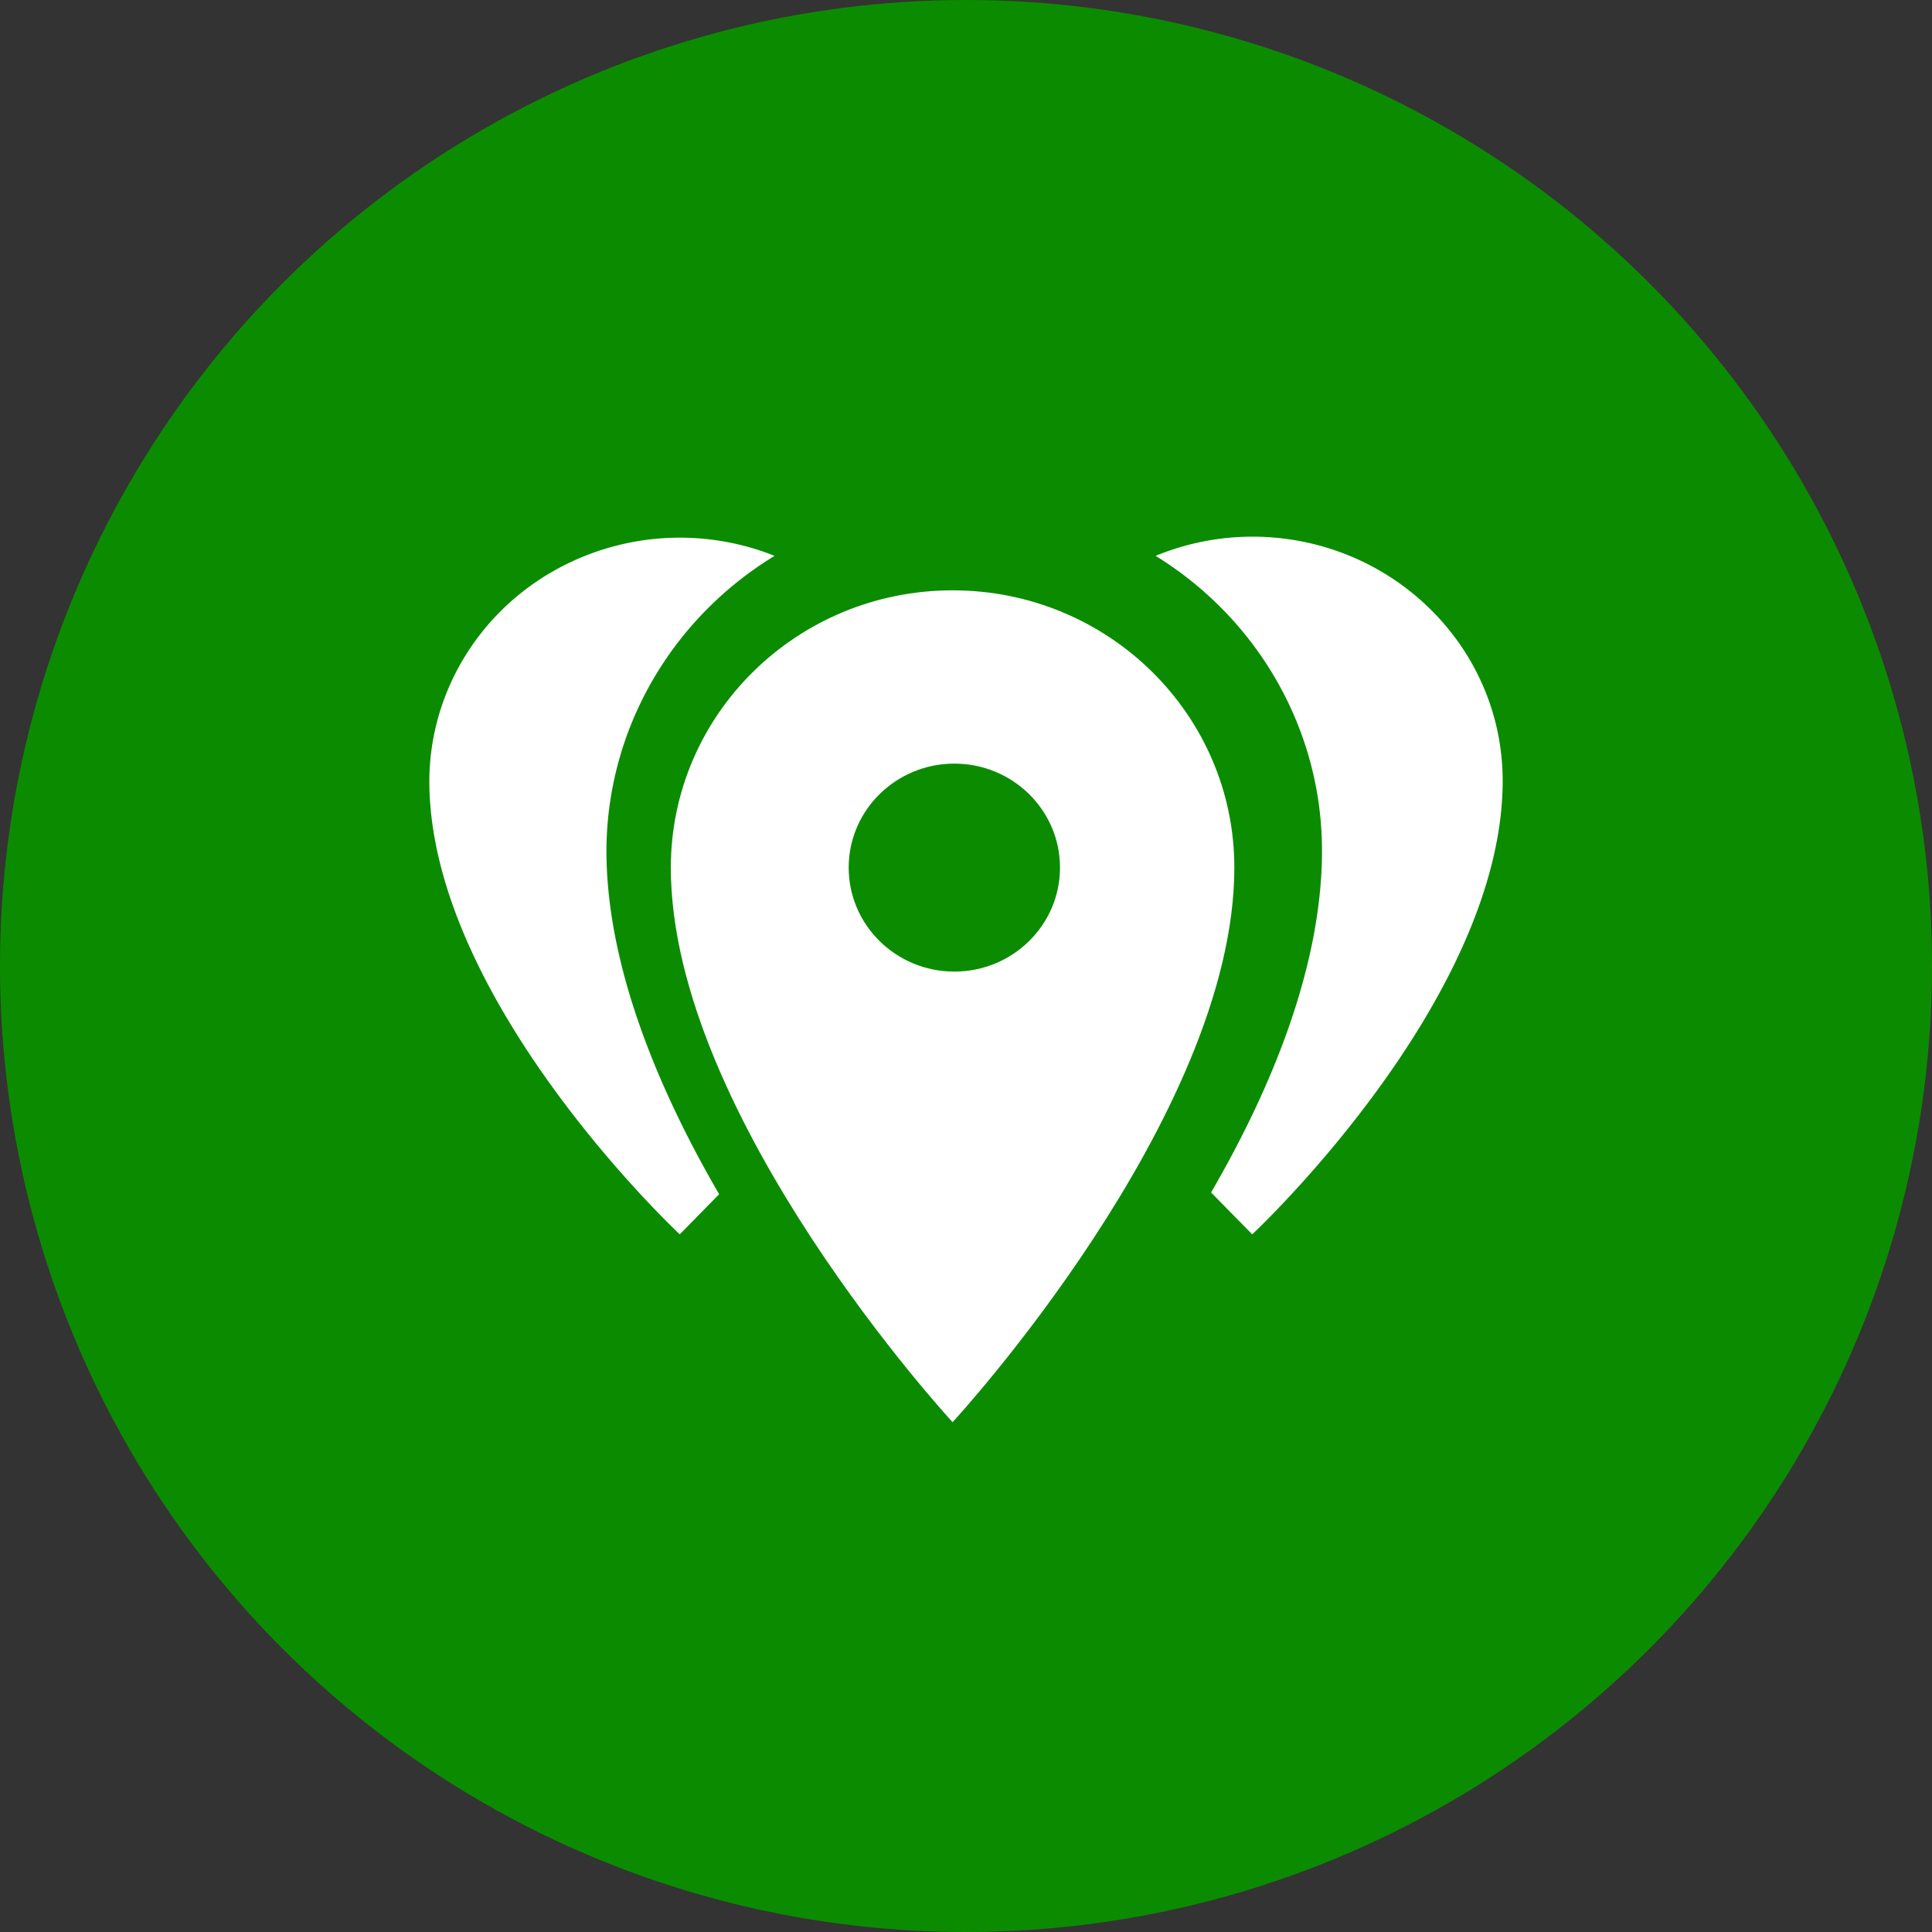
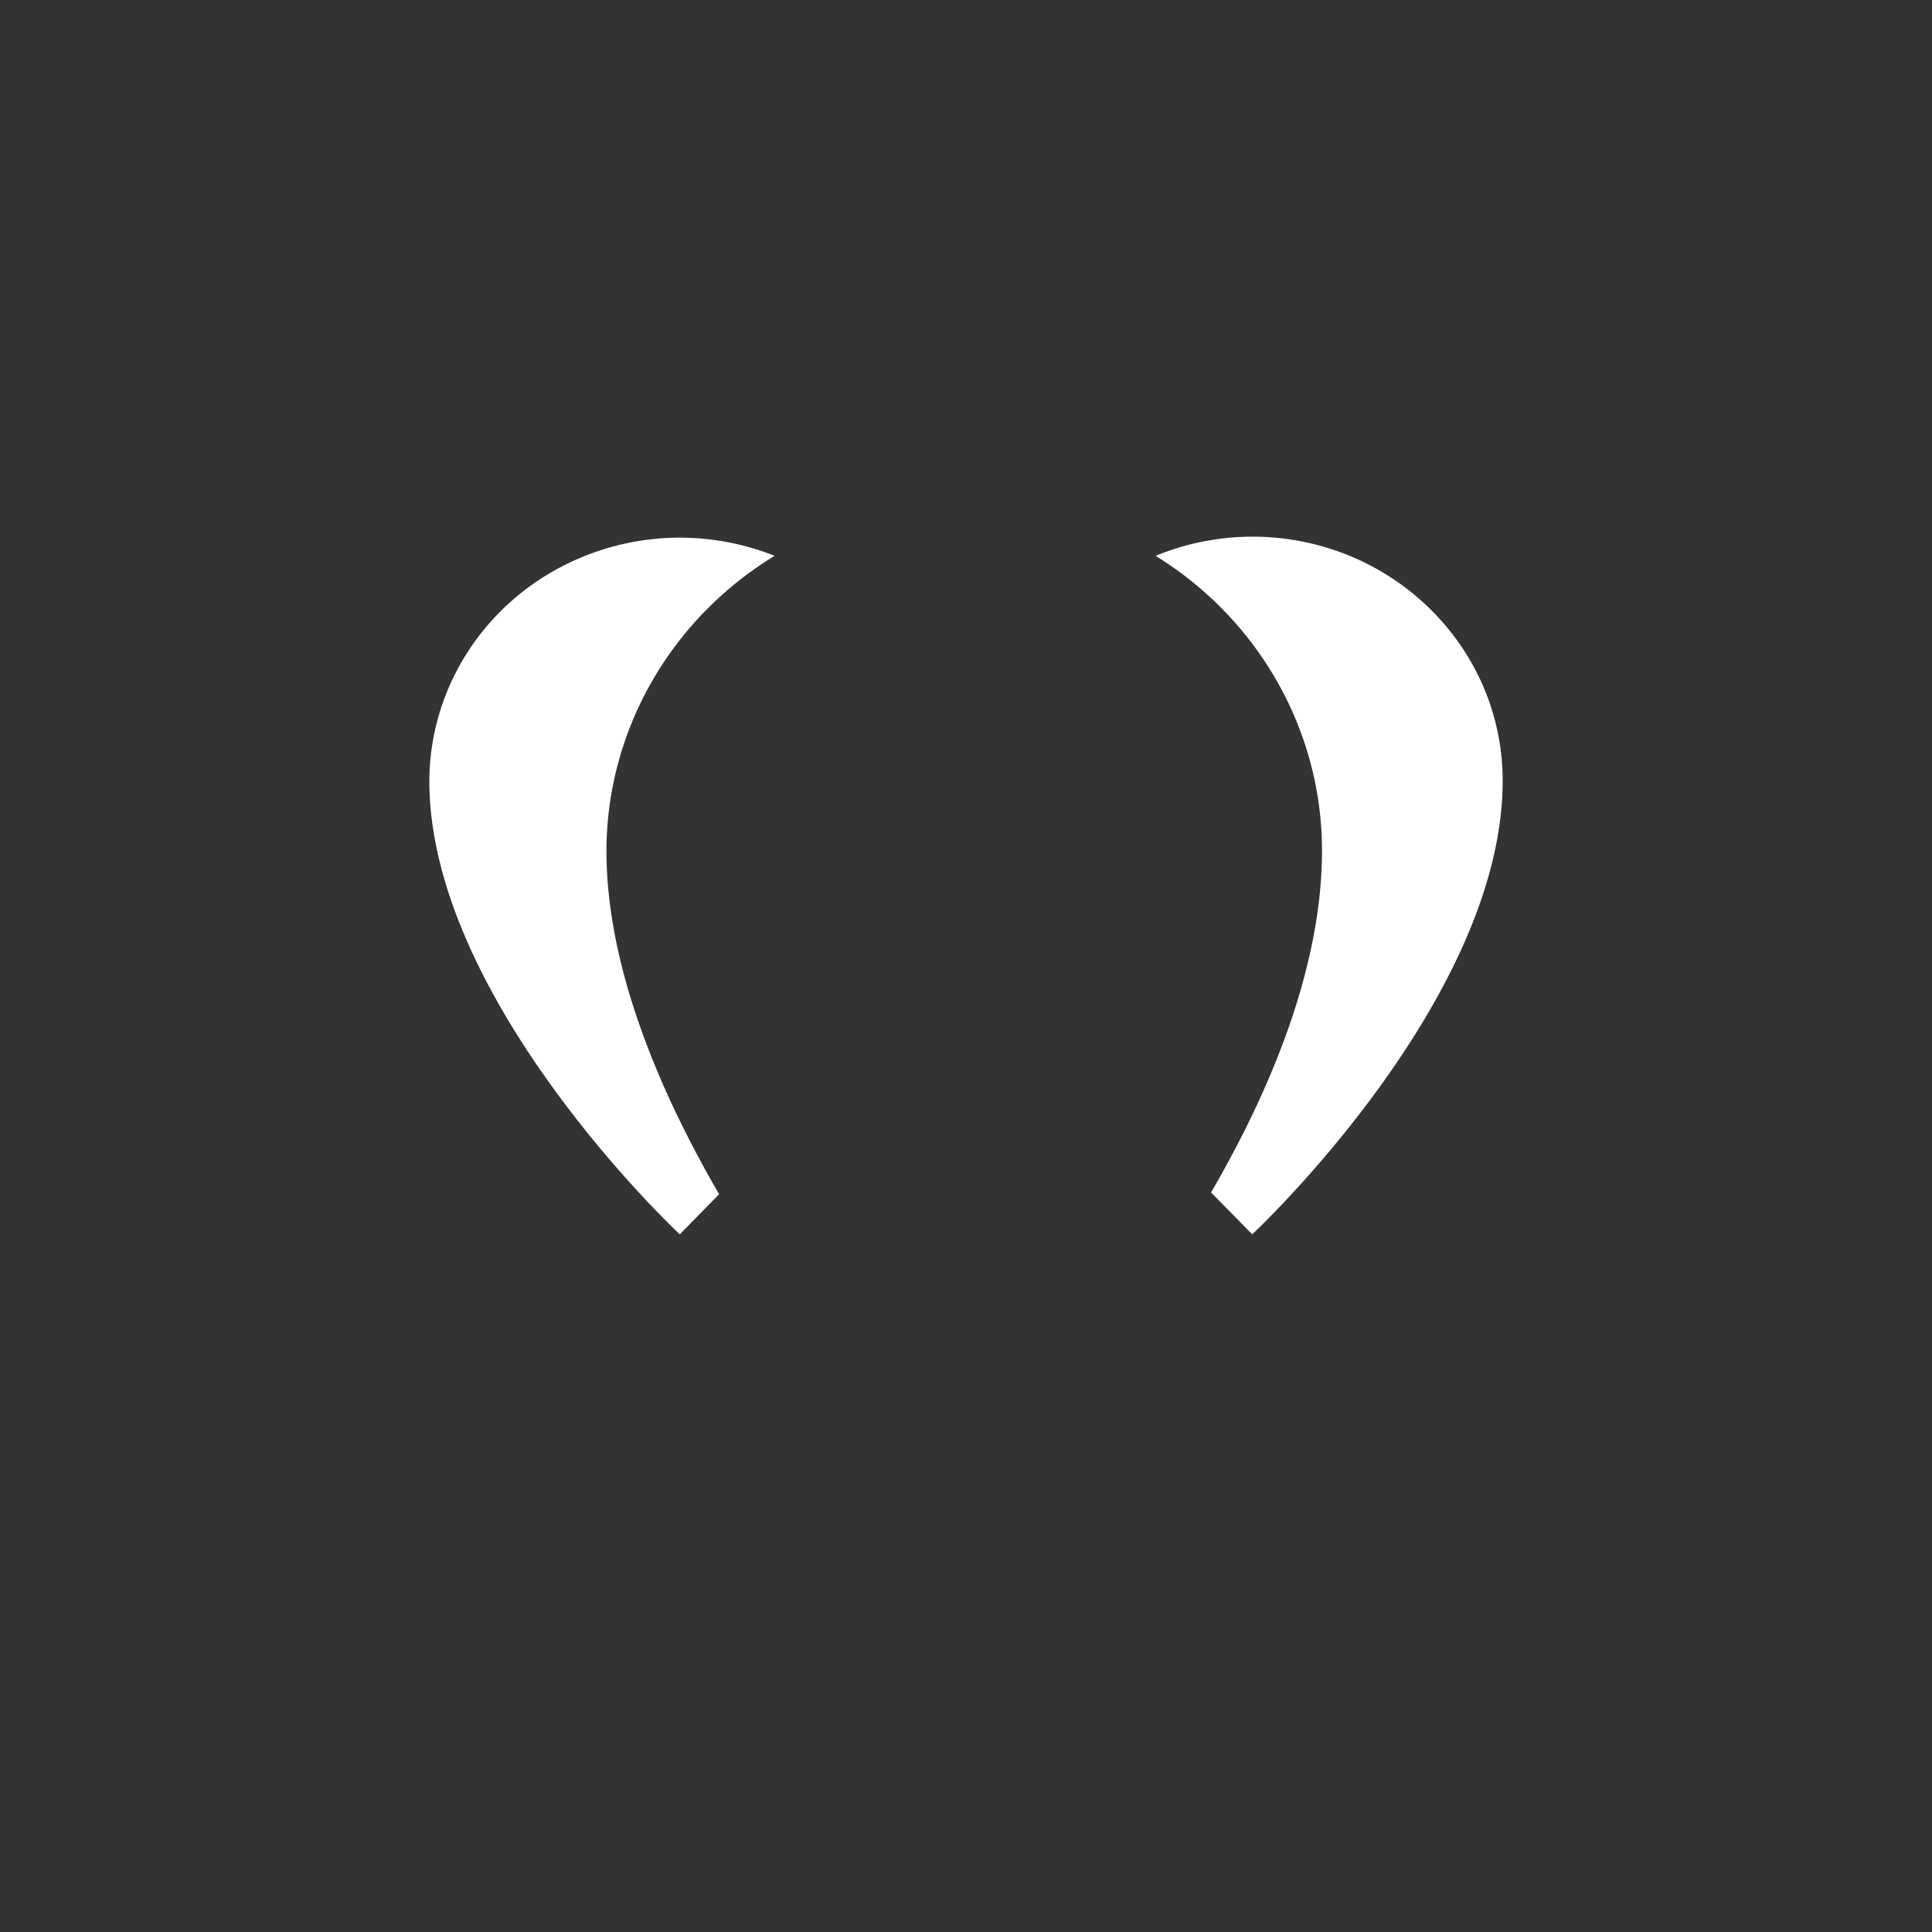
<svg xmlns="http://www.w3.org/2000/svg" width="72" height="72" viewBox="0 0 72 72">
  <rect x="0" y="0" width="72" height="72" fill="#333333" stroke="none" />
  <g fill="none" fill-rule="evenodd">
-     <circle fill="#0B8C00" cx="36" cy="36" r="36" />
    <g fill="#FFF" fill-rule="nonzero">
-       <path d="M35.5 22C29.701 22 25 26.626 25 32.333 25 41.633 35.5 53 35.5 53S46 41.633 46 32.333C46 26.626 41.299 22 35.5 22zm.066 14.208c-2.175 0-3.938-1.735-3.938-3.875 0-2.14 1.763-3.875 3.938-3.875 2.174 0 3.937 1.735 3.937 3.875 0 2.14-1.763 3.875-3.937 3.875z" />
      <path d="M22.6 31.7c.014-4.468 2.38-8.617 6.267-10.985a9.538 9.538 0 0 0-8.72.857c-2.58 1.681-4.134 4.503-4.147 7.528 0 8.19 9.333 16.9 9.333 16.9l1.467-1.495c-2.267-3.9-4.2-8.515-4.2-12.805zM46.667 20a9.472 9.472 0 0 0-3.6.715c3.86 2.384 6.2 6.53 6.2 10.985 0 4.29-1.867 8.84-4.134 12.74L46.667 46S56 37.29 56 29.1c0-5.026-4.179-9.1-9.333-9.1z" />
    </g>
  </g>
</svg>